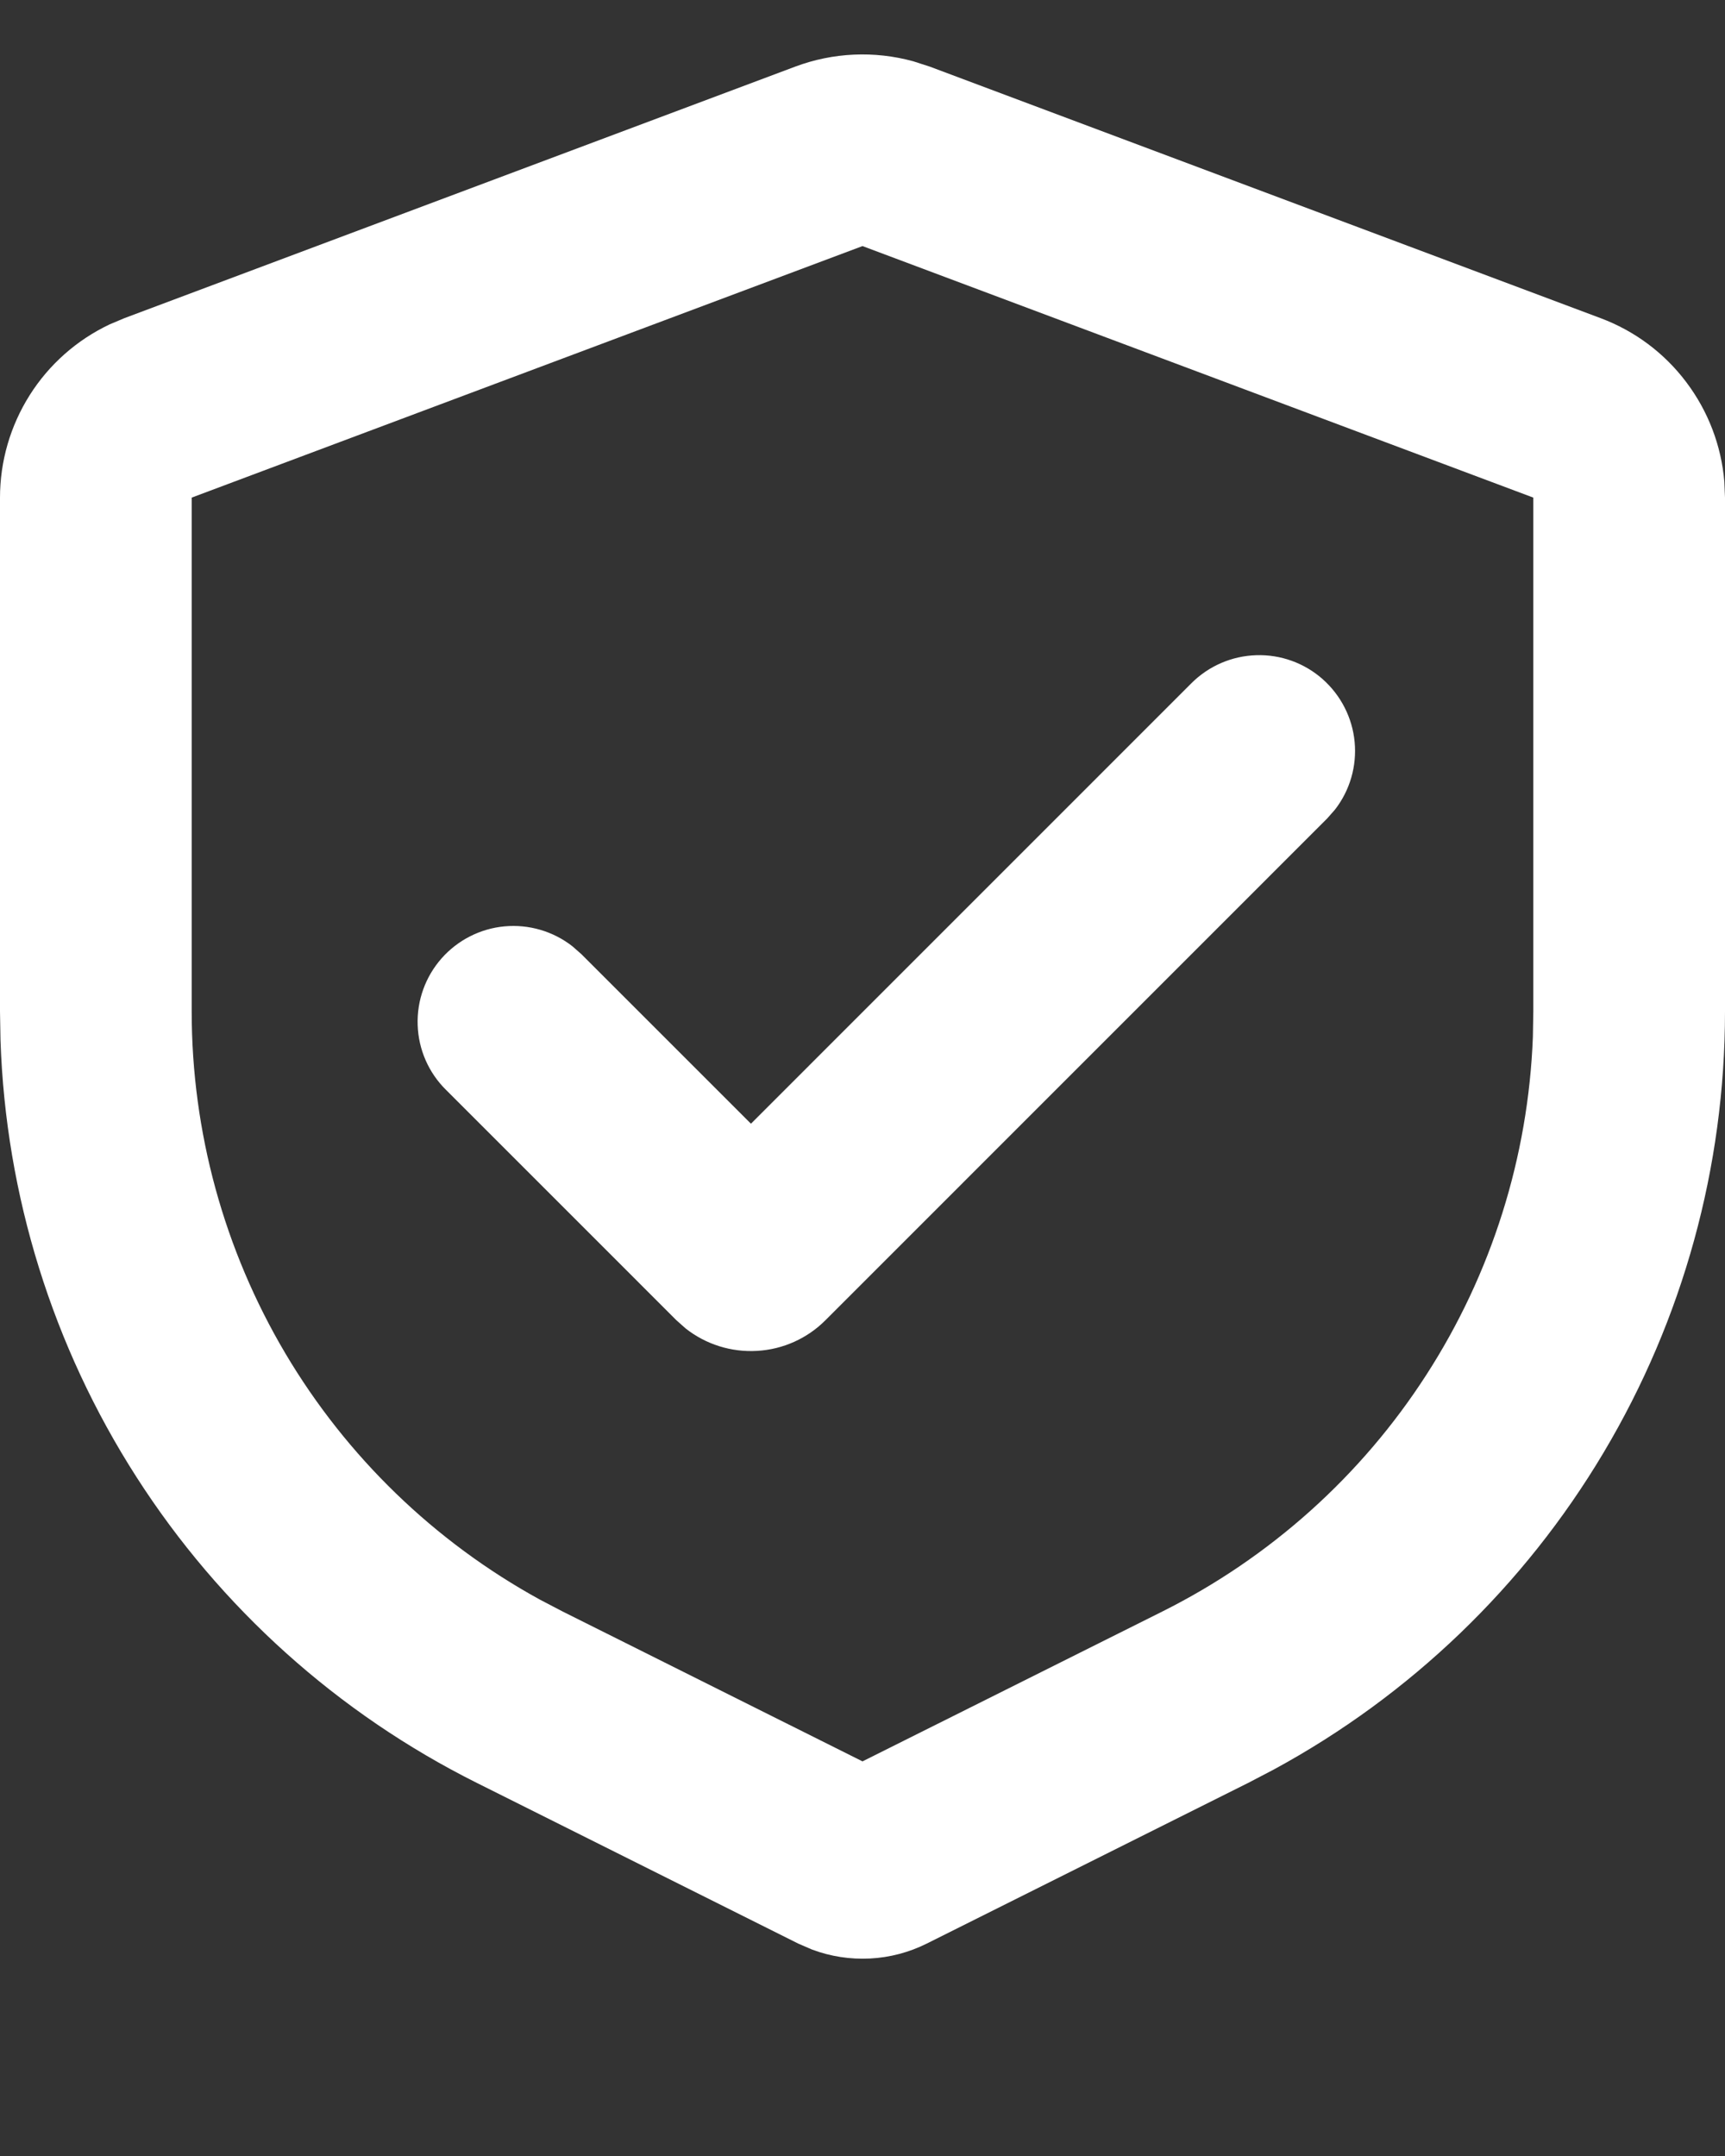
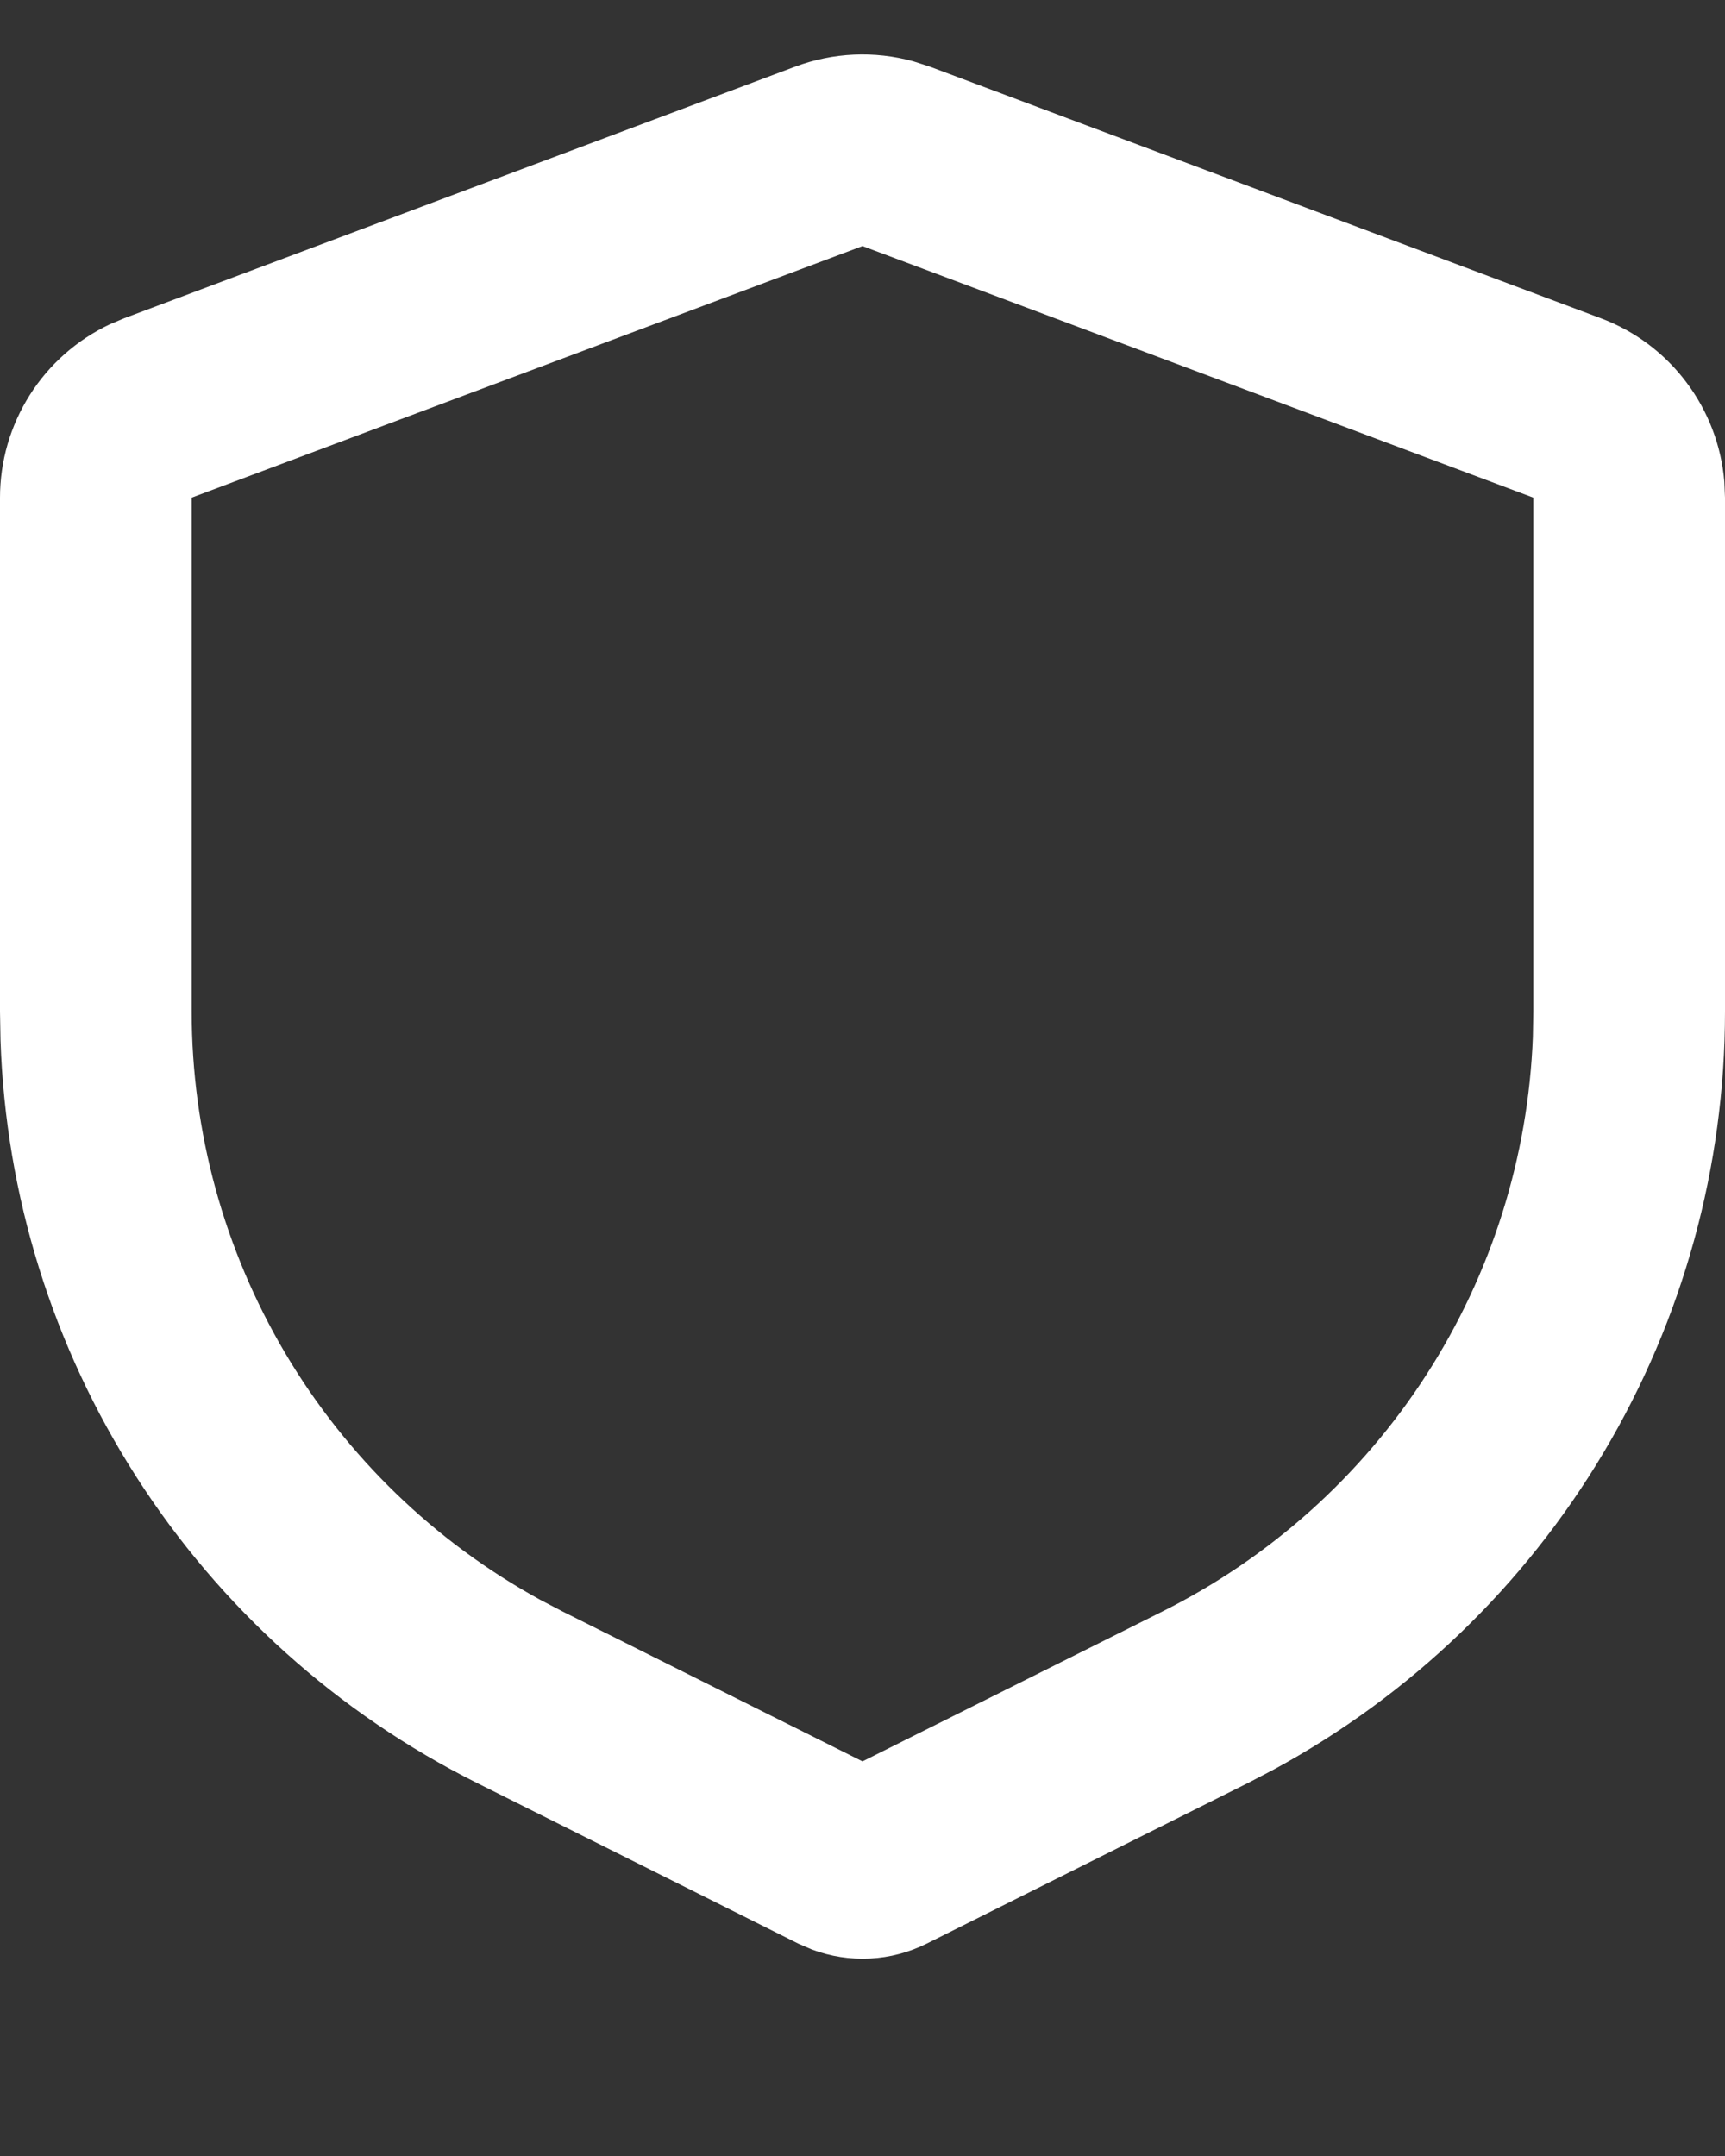
<svg xmlns="http://www.w3.org/2000/svg" width="24" height="30" viewBox="0 0 24 30" fill="none">
  <rect x="0" y="0" width="24" height="30" fill="#333333" stroke="none" />
  <path d="M11.064 0.927C11.59 0.73 12.165 0.704 12.707 0.853L12.936 0.927L22.269 4.427C22.743 4.604 23.156 4.912 23.46 5.316C23.765 5.719 23.949 6.2 23.991 6.704L24 6.924V14.075C24 16.235 23.417 18.356 22.311 20.212C21.206 22.069 19.62 23.593 17.721 24.623L17.367 24.808L12.895 27.044C12.648 27.167 12.38 27.238 12.105 27.252C11.83 27.266 11.555 27.224 11.297 27.127L11.105 27.044L6.633 24.808C4.701 23.842 3.065 22.372 1.899 20.553C0.732 18.734 0.079 16.634 0.007 14.475L0 14.075V6.924C7.7534e-06 6.419 0.144 5.924 0.414 5.497C0.684 5.07 1.07 4.729 1.527 4.513L1.731 4.427L11.064 0.927ZM12 3.424L2.667 6.924V14.075C2.667 15.748 3.117 17.39 3.969 18.83C4.822 20.27 6.046 21.454 7.513 22.259L7.827 22.423L12 24.509L16.173 22.423C17.67 21.674 18.939 20.537 19.845 19.13C20.752 17.724 21.264 16.099 21.327 14.427L21.333 14.075V6.924L12 3.424Z" fill="white" />
-   <path d="M17.479 9.117C17.14 9.127 16.818 9.266 16.578 9.505L10.448 15.636L8.09 13.278L7.965 13.168C7.697 12.958 7.359 12.859 7.02 12.89C6.682 12.921 6.368 13.081 6.143 13.336C5.918 13.592 5.799 13.923 5.811 14.263C5.822 14.603 5.963 14.926 6.205 15.165L9.41 18.37L9.538 18.484C9.82 18.707 10.174 18.818 10.533 18.797C10.892 18.777 11.231 18.625 11.485 18.37L18.464 11.39L18.574 11.265C18.782 10.997 18.879 10.66 18.847 10.323C18.815 9.986 18.655 9.674 18.401 9.449C18.147 9.225 17.817 9.106 17.479 9.117Z" fill="white" />
</svg>